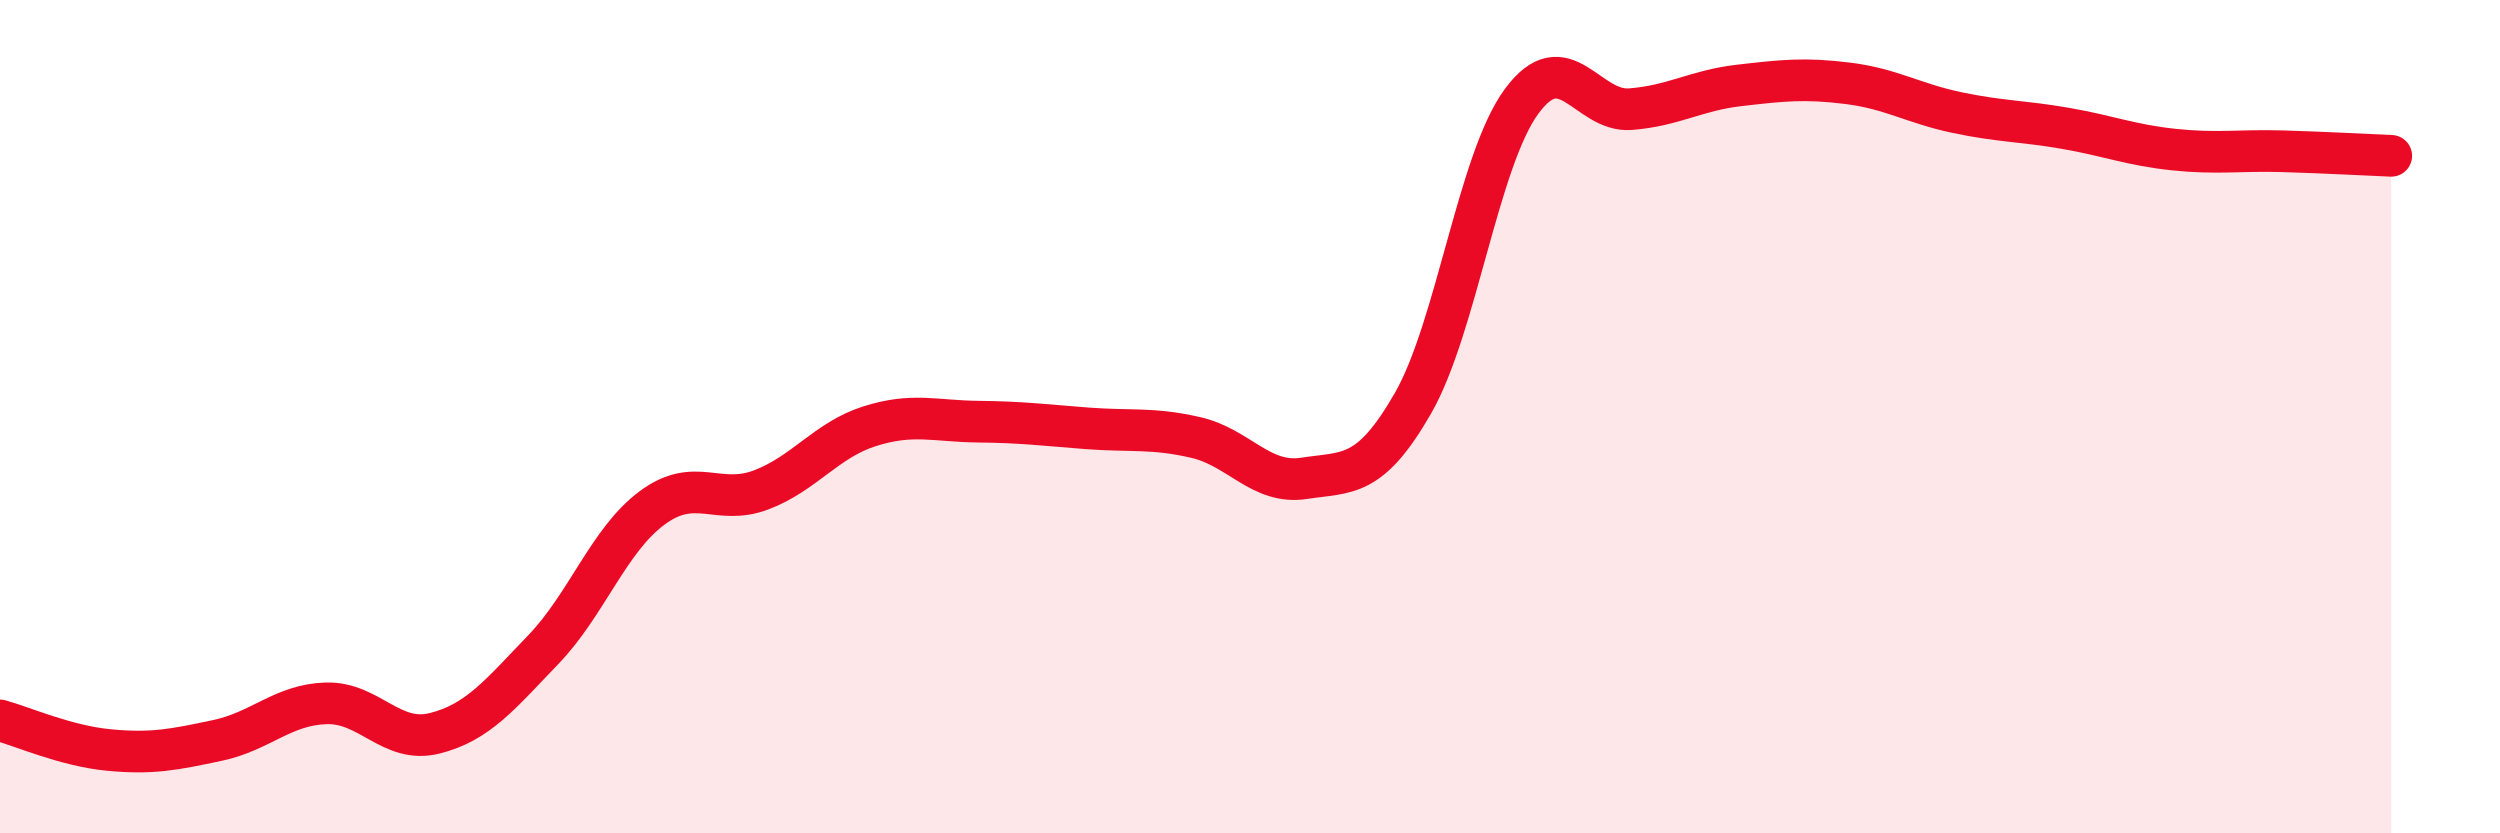
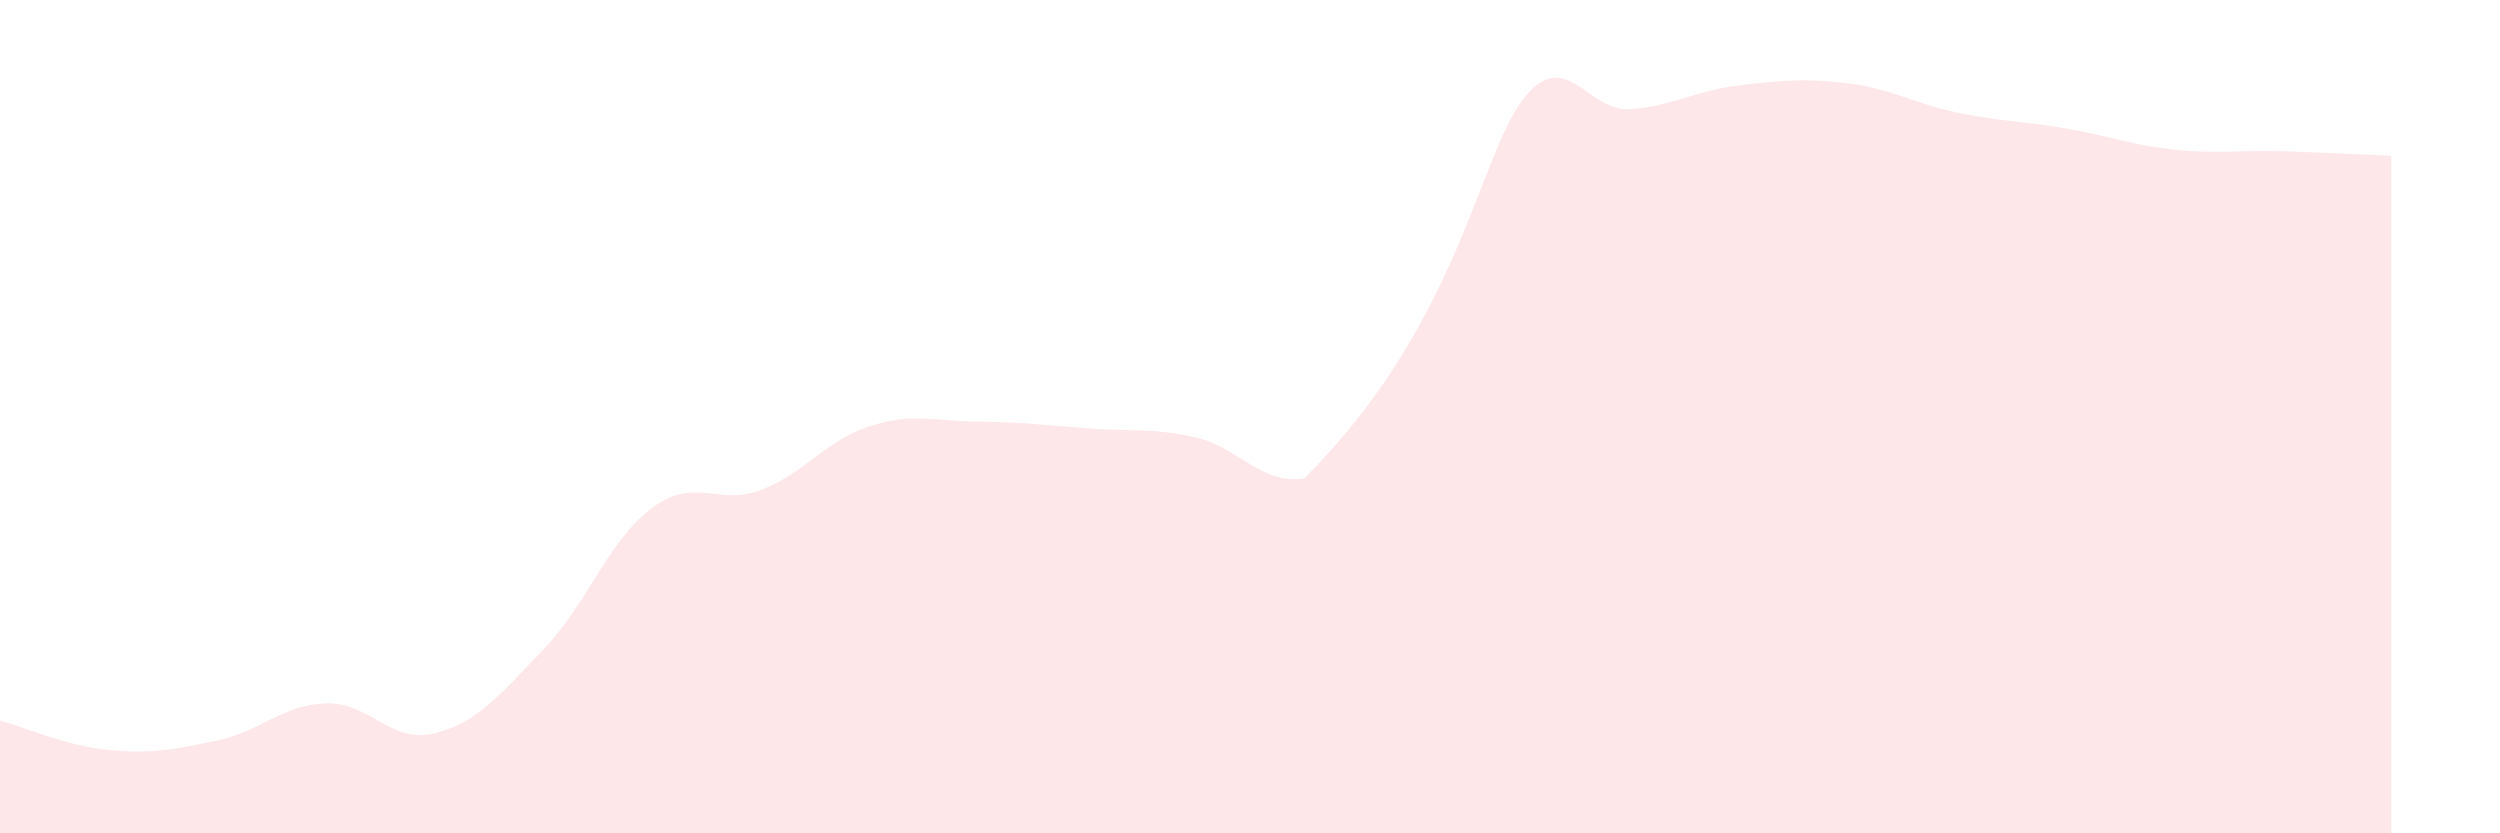
<svg xmlns="http://www.w3.org/2000/svg" width="60" height="20" viewBox="0 0 60 20">
-   <path d="M 0,17.29 C 0.52,17.43 1.57,17.9 2.61,18 C 3.65,18.1 4.18,17.99 5.22,17.77 C 6.26,17.55 6.79,16.91 7.83,16.88 C 8.87,16.85 9.39,17.86 10.43,17.6 C 11.47,17.34 12,16.67 13.04,15.59 C 14.08,14.51 14.61,12.96 15.65,12.19 C 16.69,11.42 17.22,12.15 18.26,11.76 C 19.3,11.37 19.83,10.56 20.87,10.23 C 21.91,9.9 22.44,10.11 23.48,10.12 C 24.52,10.13 25.05,10.2 26.09,10.28 C 27.13,10.36 27.66,10.26 28.7,10.5 C 29.74,10.74 30.26,11.64 31.3,11.48 C 32.34,11.32 32.87,11.49 33.91,9.68 C 34.95,7.87 35.48,3.84 36.52,2.43 C 37.56,1.02 38.09,2.7 39.13,2.62 C 40.17,2.54 40.7,2.17 41.74,2.05 C 42.78,1.93 43.31,1.87 44.35,2 C 45.39,2.13 45.92,2.48 46.96,2.7 C 48,2.92 48.53,2.9 49.57,3.08 C 50.61,3.26 51.13,3.48 52.17,3.59 C 53.21,3.7 53.74,3.6 54.78,3.63 C 55.82,3.66 56.87,3.72 57.39,3.74L57.39 20L0 20Z" fill="#EB0A25" opacity="0.1" stroke-linecap="round" stroke-linejoin="round" />
-   <path d="M 0,17.29 C 0.52,17.43 1.57,17.9 2.61,18 C 3.65,18.1 4.18,17.99 5.22,17.77 C 6.26,17.55 6.79,16.91 7.83,16.88 C 8.87,16.85 9.39,17.86 10.43,17.6 C 11.47,17.34 12,16.67 13.04,15.59 C 14.08,14.51 14.61,12.96 15.65,12.19 C 16.69,11.42 17.22,12.15 18.26,11.76 C 19.3,11.37 19.83,10.56 20.87,10.23 C 21.91,9.9 22.44,10.11 23.48,10.12 C 24.52,10.13 25.05,10.2 26.09,10.28 C 27.13,10.36 27.66,10.26 28.7,10.5 C 29.74,10.74 30.26,11.64 31.3,11.48 C 32.34,11.32 32.87,11.49 33.91,9.68 C 34.95,7.87 35.48,3.84 36.52,2.43 C 37.56,1.02 38.09,2.7 39.13,2.62 C 40.17,2.54 40.7,2.17 41.74,2.05 C 42.78,1.93 43.31,1.87 44.35,2 C 45.39,2.13 45.92,2.48 46.96,2.7 C 48,2.92 48.53,2.9 49.57,3.08 C 50.61,3.26 51.13,3.48 52.17,3.59 C 53.21,3.7 53.74,3.6 54.78,3.63 C 55.82,3.66 56.87,3.72 57.39,3.74" stroke="#EB0A25" stroke-width="1" fill="none" stroke-linecap="round" stroke-linejoin="round" />
+   <path d="M 0,17.29 C 0.52,17.43 1.57,17.9 2.61,18 C 3.65,18.1 4.18,17.99 5.22,17.77 C 6.26,17.55 6.79,16.91 7.83,16.88 C 8.87,16.85 9.39,17.86 10.43,17.6 C 11.47,17.34 12,16.67 13.04,15.59 C 14.08,14.51 14.61,12.96 15.65,12.19 C 16.69,11.42 17.22,12.15 18.26,11.76 C 19.3,11.37 19.83,10.56 20.87,10.23 C 21.91,9.9 22.44,10.11 23.48,10.12 C 24.52,10.13 25.05,10.2 26.09,10.28 C 27.13,10.36 27.66,10.26 28.7,10.5 C 29.74,10.74 30.26,11.64 31.3,11.48 C 34.95,7.87 35.48,3.84 36.52,2.43 C 37.56,1.02 38.09,2.7 39.13,2.62 C 40.17,2.54 40.7,2.17 41.74,2.05 C 42.78,1.93 43.31,1.87 44.35,2 C 45.39,2.13 45.92,2.48 46.96,2.7 C 48,2.92 48.53,2.9 49.57,3.08 C 50.61,3.26 51.13,3.48 52.17,3.59 C 53.21,3.7 53.74,3.6 54.78,3.63 C 55.82,3.66 56.87,3.72 57.39,3.74L57.39 20L0 20Z" fill="#EB0A25" opacity="0.1" stroke-linecap="round" stroke-linejoin="round" />
</svg>